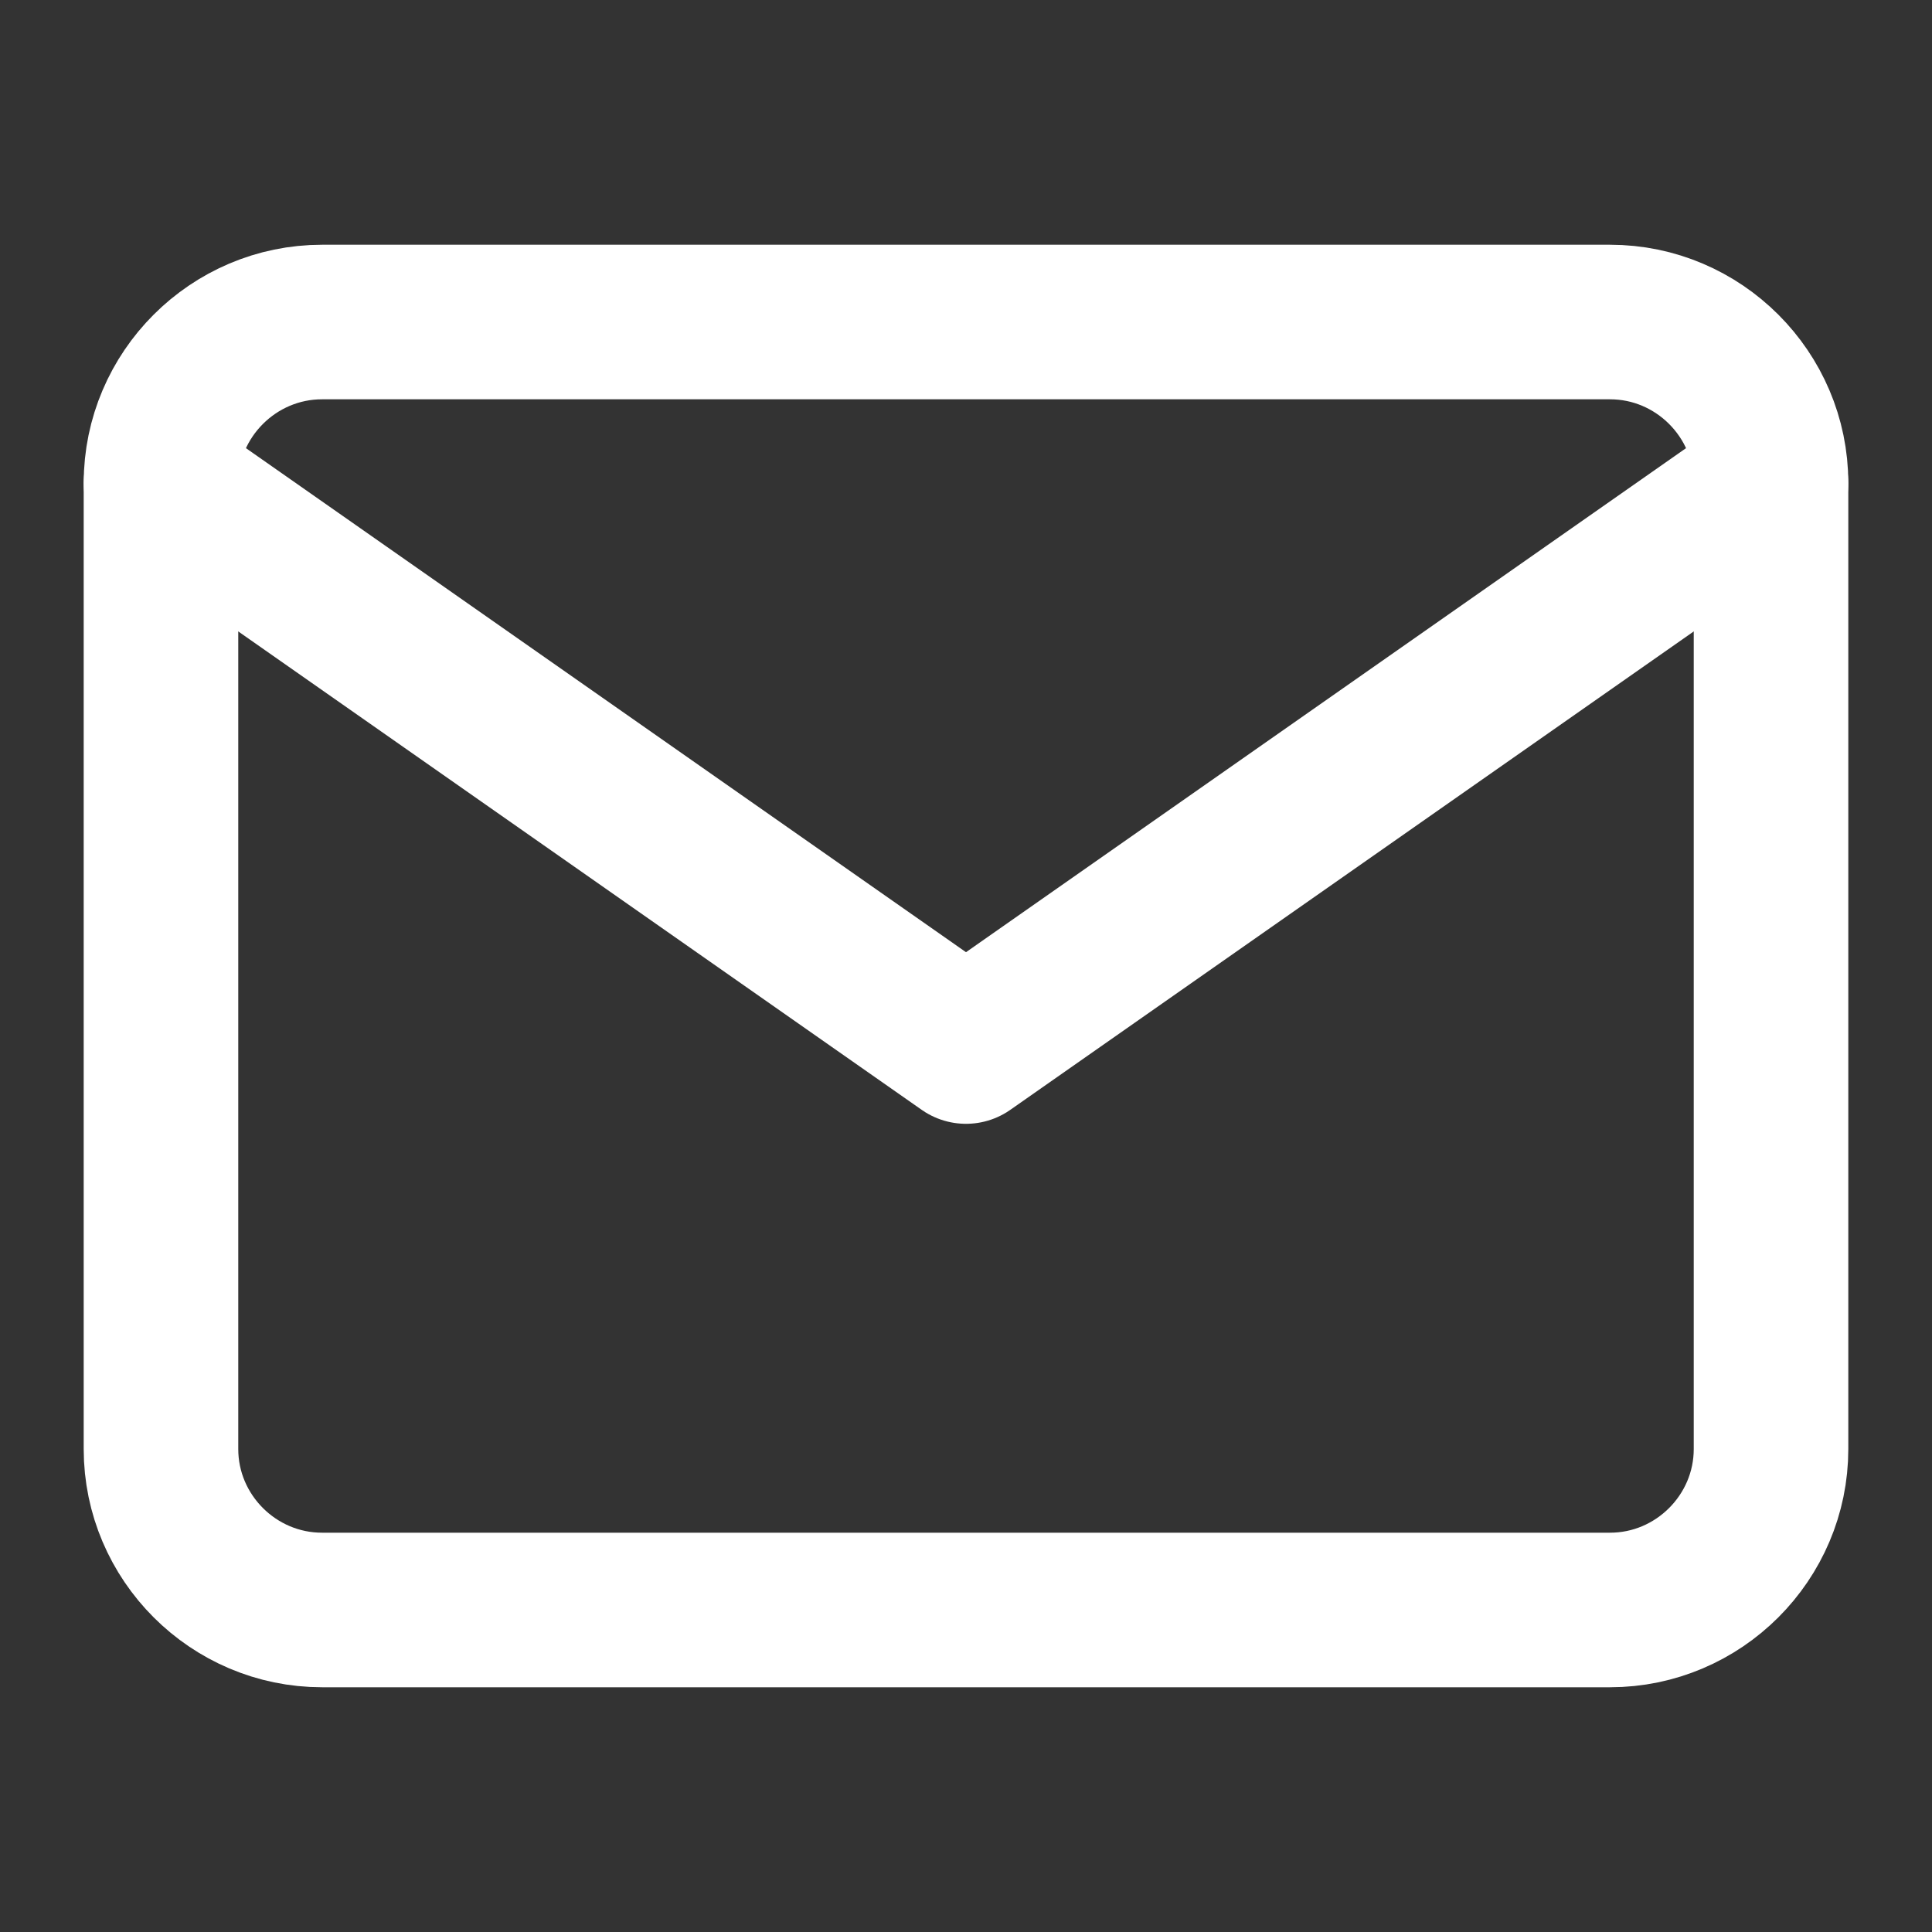
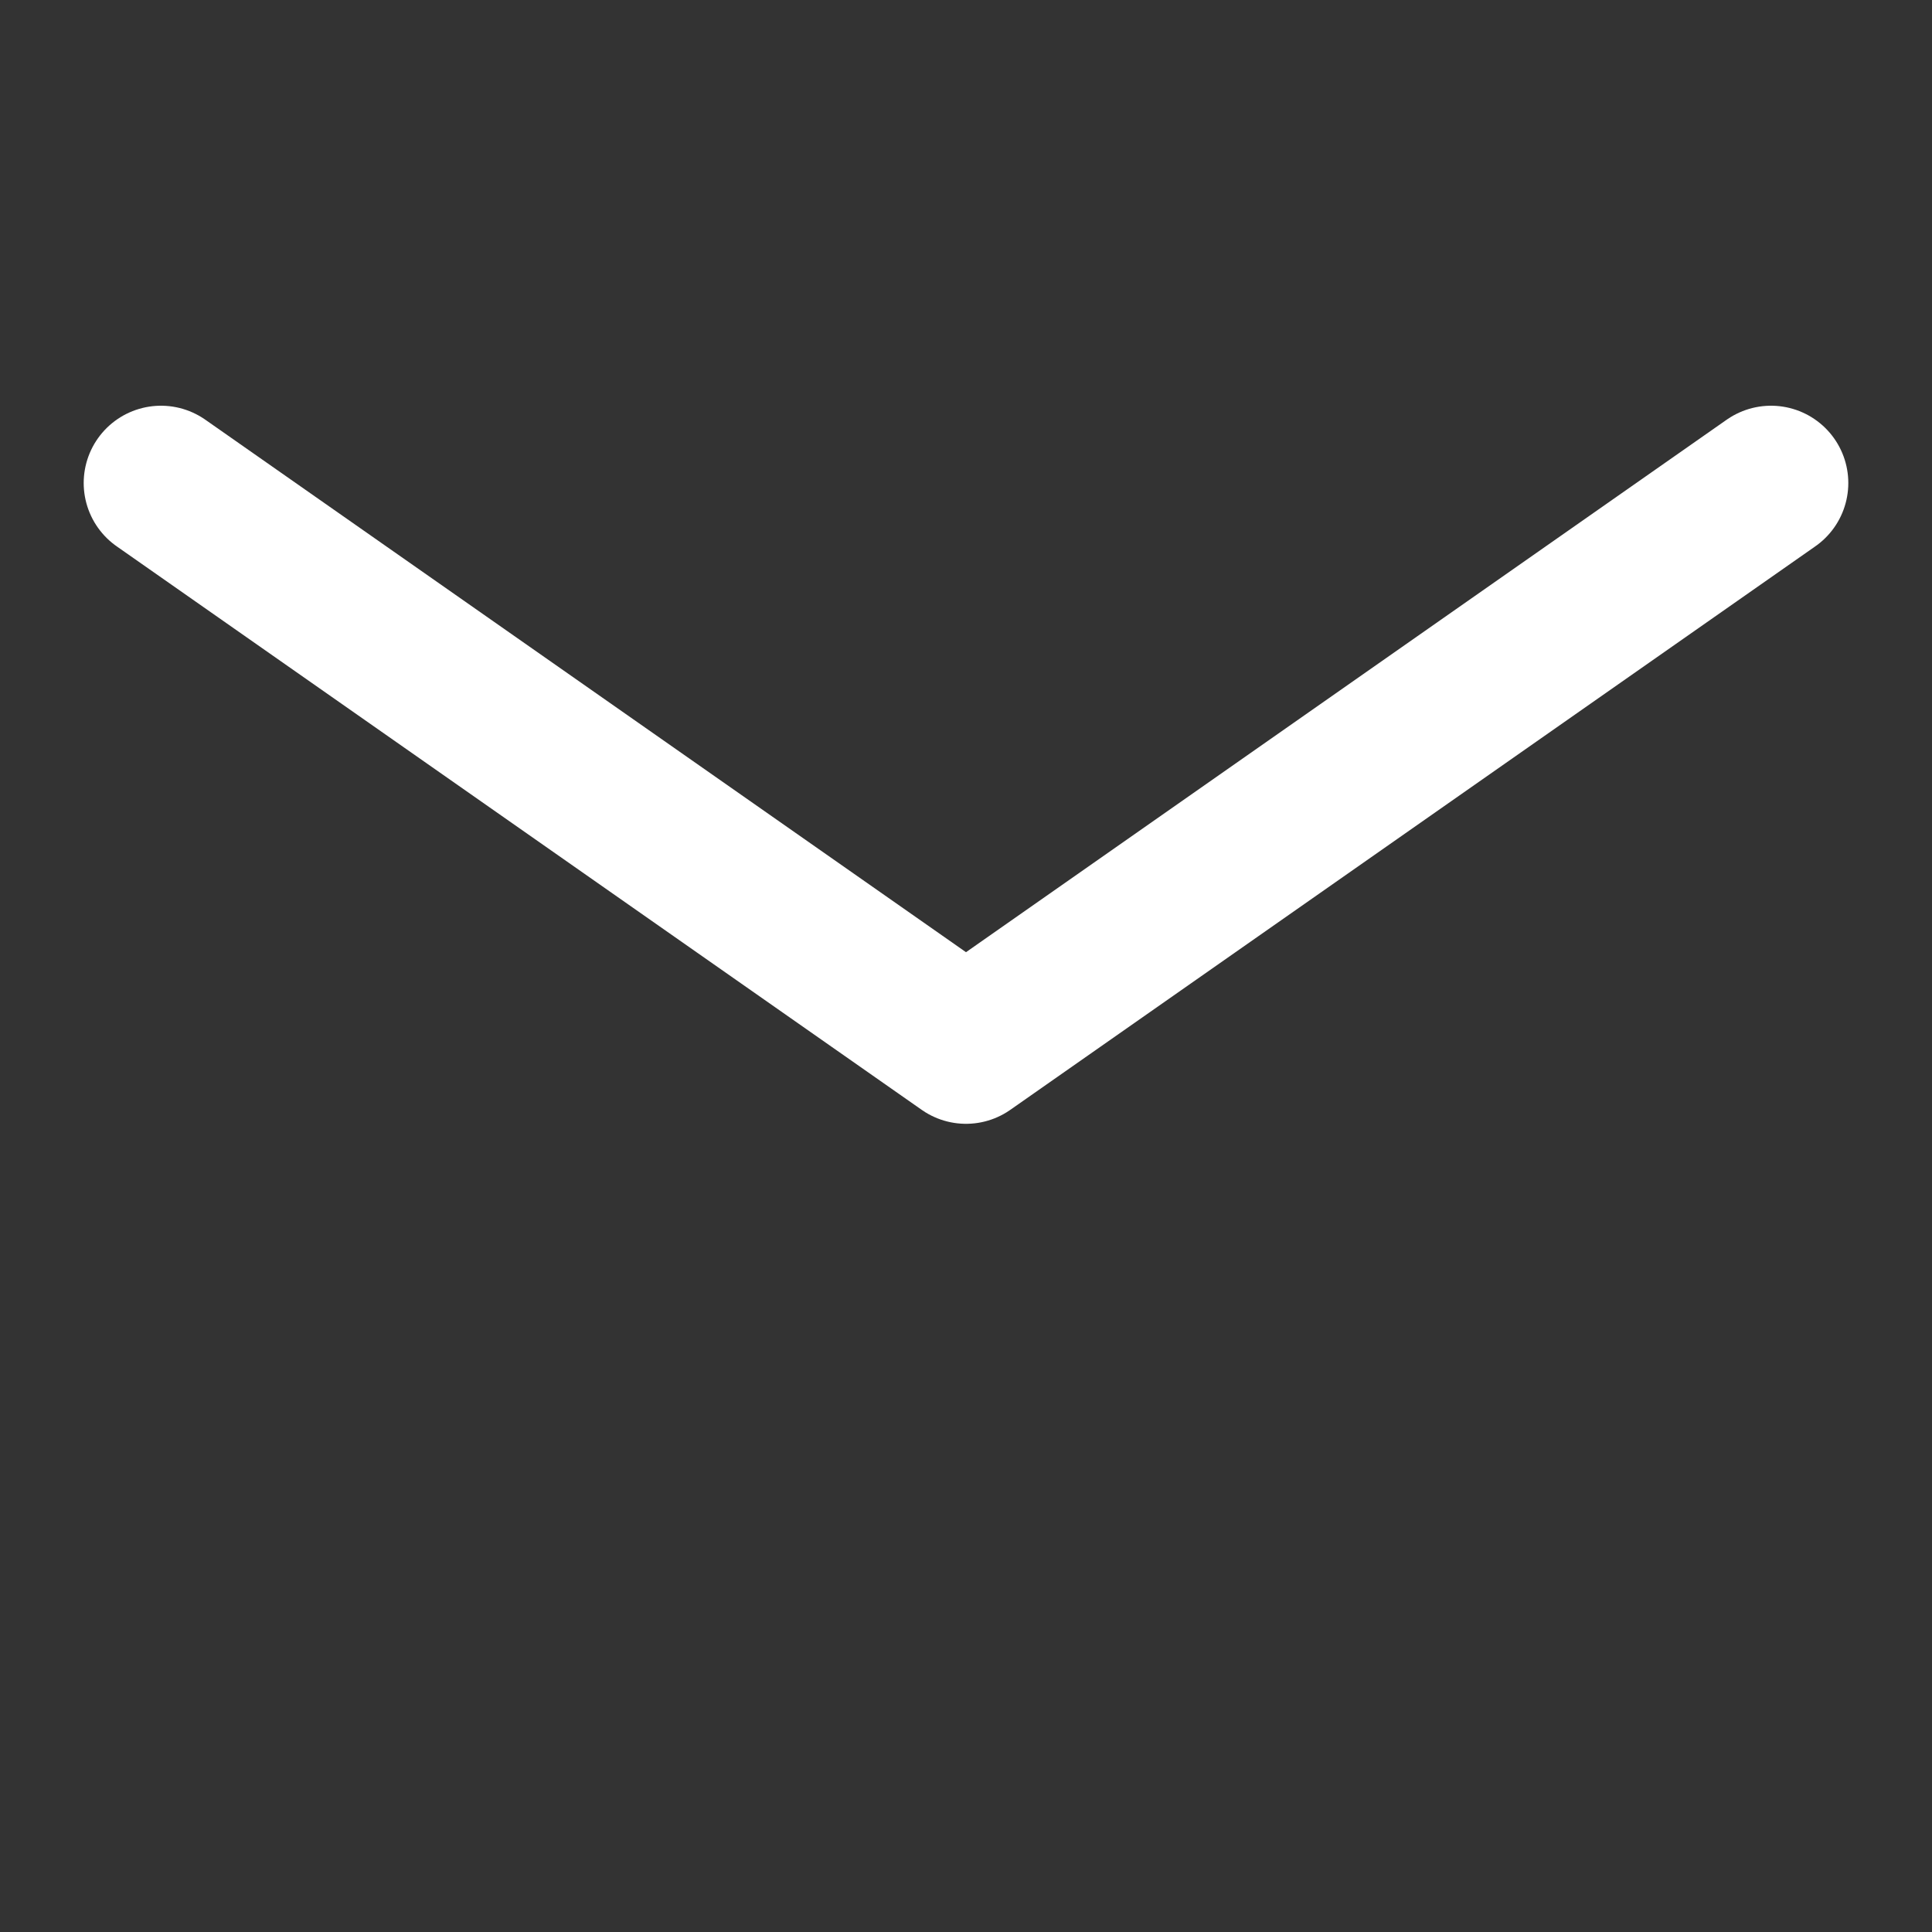
<svg xmlns="http://www.w3.org/2000/svg" width="25" height="25" viewBox="0 0 25 25" fill="none">
  <rect x="0" y="0" width="25" height="25" fill="#333333" stroke="none" />
-   <path d="M4.167 4.167H20.834C21.979 4.167 22.917 5.104 22.917 6.25V18.75C22.917 19.896 21.979 20.833 20.834 20.833H4.167C3.021 20.833 2.083 19.896 2.083 18.75V6.25C2.083 5.104 3.021 4.167 4.167 4.167Z" stroke="white" stroke-width="2" stroke-linecap="round" stroke-linejoin="round" />
  <path d="M22.917 6.25L12.5 13.542L2.083 6.25" stroke="white" stroke-width="2" stroke-linecap="round" stroke-linejoin="round" />
</svg>